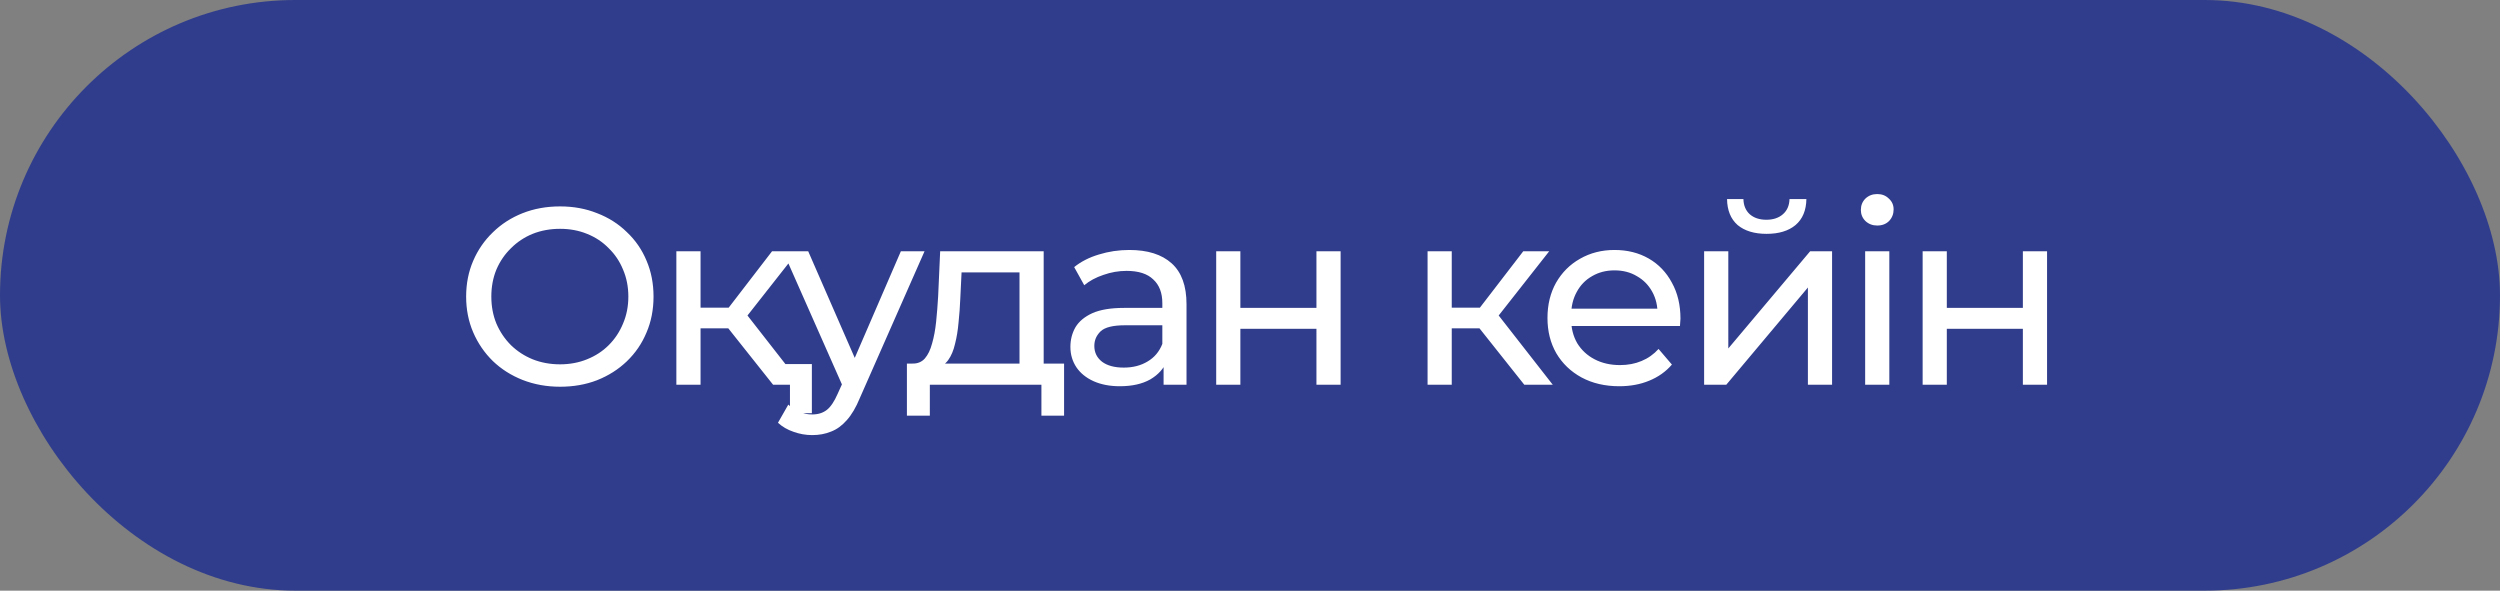
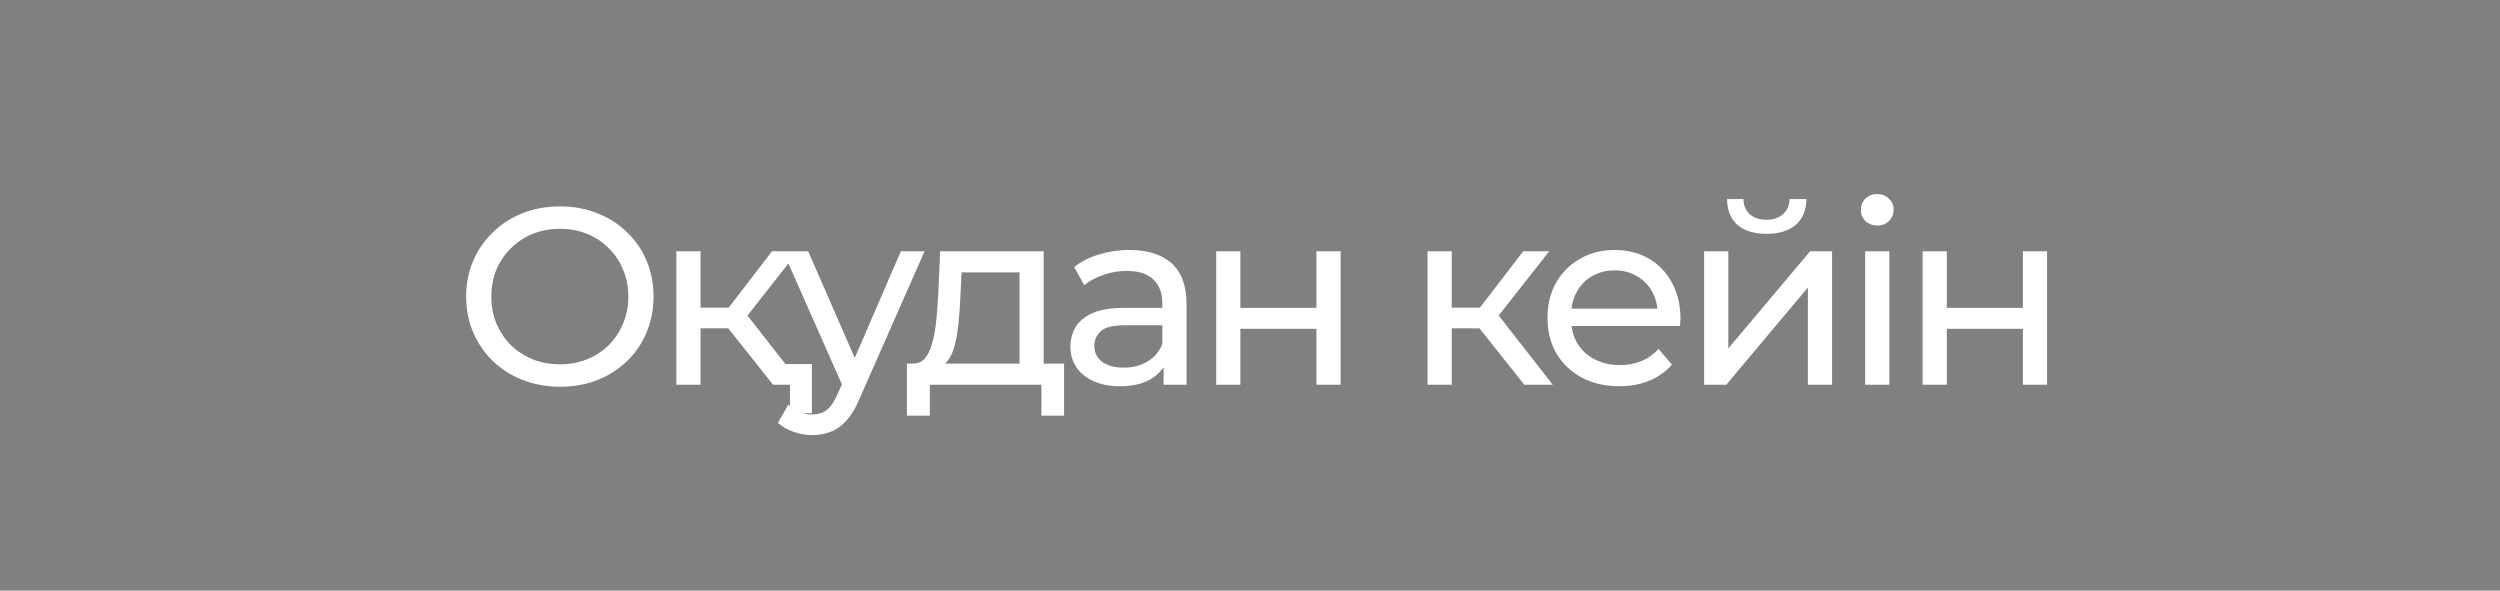
<svg xmlns="http://www.w3.org/2000/svg" width="182" height="43" viewBox="0 0 182 43" fill="none">
  <rect x="0" y="0" width="182" height="43" fill="#808080" stroke="none" />
-   <rect width="182" height="43" rx="21.5" fill="#303D8C" />
  <path d="M40.775 28.154C39.797 28.154 38.886 27.989 38.042 27.659C37.211 27.329 36.49 26.871 35.879 26.284C35.268 25.685 34.791 24.988 34.449 24.194C34.106 23.399 33.935 22.531 33.935 21.59C33.935 20.649 34.106 19.781 34.449 18.986C34.791 18.192 35.268 17.501 35.879 16.915C36.49 16.316 37.211 15.851 38.042 15.521C38.874 15.191 39.784 15.026 40.775 15.026C41.752 15.026 42.651 15.191 43.47 15.521C44.301 15.839 45.022 16.297 45.634 16.896C46.257 17.483 46.734 18.174 47.064 18.968C47.406 19.763 47.577 20.637 47.577 21.59C47.577 22.544 47.406 23.418 47.064 24.212C46.734 25.007 46.257 25.704 45.634 26.303C45.022 26.889 44.301 27.348 43.47 27.678C42.651 27.996 41.752 28.154 40.775 28.154ZM40.775 26.523C41.483 26.523 42.138 26.4 42.736 26.156C43.348 25.911 43.873 25.569 44.313 25.129C44.766 24.677 45.114 24.151 45.359 23.552C45.615 22.953 45.744 22.299 45.744 21.59C45.744 20.881 45.615 20.227 45.359 19.628C45.114 19.029 44.766 18.51 44.313 18.07C43.873 17.617 43.348 17.269 42.736 17.024C42.138 16.78 41.483 16.658 40.775 16.658C40.053 16.658 39.387 16.78 38.776 17.024C38.177 17.269 37.651 17.617 37.199 18.07C36.747 18.51 36.392 19.029 36.136 19.628C35.891 20.227 35.769 20.881 35.769 21.59C35.769 22.299 35.891 22.953 36.136 23.552C36.392 24.151 36.747 24.677 37.199 25.129C37.651 25.569 38.177 25.911 38.776 26.156C39.387 26.4 40.053 26.523 40.775 26.523ZM56.281 28.008L52.522 23.277L53.97 22.397L58.353 28.008H56.281ZM49.239 28.008V18.29H51V28.008H49.239ZM50.468 23.901V22.397H53.677V23.901H50.468ZM54.117 23.35L52.485 23.13L56.207 18.29H58.096L54.117 23.35ZM57.509 30.08V27.568L57.931 28.008H56.281V26.504H59.104V30.08H57.509ZM59.13 31.675C58.665 31.675 58.213 31.596 57.773 31.437C57.333 31.29 56.954 31.07 56.636 30.777L57.388 29.456C57.632 29.689 57.901 29.866 58.195 29.988C58.488 30.11 58.8 30.172 59.13 30.172C59.558 30.172 59.912 30.061 60.193 29.841C60.474 29.621 60.737 29.23 60.982 28.668L61.587 27.329L61.77 27.109L65.584 18.29H67.308L62.595 28.98C62.314 29.664 61.996 30.202 61.642 30.593C61.3 30.984 60.92 31.259 60.505 31.418C60.089 31.59 59.631 31.675 59.13 31.675ZM61.44 28.32L57.003 18.29H58.836L62.614 26.944L61.44 28.32ZM74.22 27.183V19.83H70.002L69.911 21.7C69.886 22.311 69.844 22.904 69.782 23.479C69.734 24.041 69.648 24.561 69.526 25.037C69.416 25.514 69.251 25.905 69.031 26.211C68.811 26.517 68.517 26.706 68.15 26.779L66.409 26.468C66.787 26.48 67.093 26.358 67.325 26.101C67.558 25.832 67.735 25.465 67.857 25.001C67.992 24.536 68.089 24.011 68.15 23.424C68.212 22.825 68.26 22.207 68.297 21.572L68.444 18.29H75.98V27.183H74.22ZM66.023 30.263V26.468H77.465V30.263H75.815V28.008H67.692V30.263H66.023ZM84.709 28.008V25.954L84.618 25.569V22.067C84.618 21.321 84.397 20.747 83.957 20.343C83.53 19.928 82.882 19.72 82.014 19.72C81.439 19.72 80.877 19.818 80.327 20.013C79.777 20.197 79.312 20.447 78.933 20.765L78.2 19.445C78.701 19.041 79.3 18.736 79.997 18.528C80.706 18.308 81.445 18.198 82.216 18.198C83.548 18.198 84.575 18.522 85.296 19.17C86.017 19.818 86.378 20.808 86.378 22.14V28.008H84.709ZM81.519 28.118C80.797 28.118 80.162 27.996 79.612 27.751C79.074 27.507 78.658 27.171 78.365 26.743C78.072 26.303 77.925 25.808 77.925 25.257C77.925 24.732 78.047 24.255 78.291 23.827C78.548 23.399 78.958 23.057 79.52 22.8C80.095 22.544 80.865 22.415 81.83 22.415H84.911V23.68H81.904C81.024 23.68 80.431 23.827 80.125 24.121C79.82 24.414 79.667 24.768 79.667 25.184C79.667 25.661 79.856 26.046 80.235 26.339C80.614 26.62 81.14 26.761 81.812 26.761C82.472 26.761 83.047 26.614 83.536 26.321C84.037 26.027 84.397 25.6 84.618 25.037L84.966 26.247C84.734 26.822 84.324 27.28 83.737 27.623C83.151 27.953 82.411 28.118 81.519 28.118ZM88.539 28.008V18.29H90.299V22.415H95.837V18.29H97.597V28.008H95.837V23.937H90.299V28.008H88.539ZM110.968 28.008L107.209 23.277L108.658 22.397L113.04 28.008H110.968ZM103.927 28.008V18.29H105.687V28.008H103.927ZM105.156 23.901V22.397H108.364V23.901H105.156ZM108.804 23.35L107.173 23.13L110.895 18.29H112.783L108.804 23.35ZM117.882 28.118C116.843 28.118 115.926 27.904 115.132 27.476C114.349 27.048 113.738 26.462 113.298 25.716C112.87 24.97 112.656 24.114 112.656 23.149C112.656 22.183 112.864 21.327 113.28 20.582C113.708 19.836 114.288 19.255 115.022 18.84C115.767 18.412 116.605 18.198 117.534 18.198C118.475 18.198 119.306 18.406 120.028 18.821C120.749 19.237 121.311 19.824 121.715 20.582C122.13 21.327 122.338 22.201 122.338 23.204C122.338 23.277 122.332 23.363 122.32 23.46C122.32 23.558 122.313 23.65 122.301 23.735H114.032V22.47H121.384L120.669 22.91C120.682 22.287 120.553 21.731 120.284 21.242C120.015 20.753 119.643 20.374 119.166 20.105C118.701 19.824 118.157 19.683 117.534 19.683C116.923 19.683 116.379 19.824 115.902 20.105C115.425 20.374 115.052 20.759 114.783 21.26C114.515 21.749 114.38 22.311 114.38 22.947V23.24C114.38 23.888 114.527 24.469 114.82 24.982C115.126 25.483 115.547 25.875 116.085 26.156C116.623 26.437 117.24 26.578 117.937 26.578C118.512 26.578 119.031 26.48 119.496 26.284C119.973 26.089 120.388 25.795 120.743 25.404L121.715 26.541C121.274 27.054 120.724 27.445 120.064 27.714C119.416 27.983 118.689 28.118 117.882 28.118ZM124.06 28.008V18.29H125.821V25.367L131.78 18.29H133.375V28.008H131.615V20.93L125.674 28.008H124.06ZM128.608 17.024C127.715 17.024 127.012 16.811 126.499 16.383C125.998 15.943 125.741 15.313 125.729 14.494H126.921C126.933 14.959 127.086 15.325 127.379 15.594C127.685 15.863 128.088 15.998 128.589 15.998C129.09 15.998 129.494 15.863 129.799 15.594C130.105 15.325 130.264 14.959 130.276 14.494H131.505C131.492 15.313 131.23 15.943 130.716 16.383C130.203 16.811 129.5 17.024 128.608 17.024ZM135.783 28.008V18.29H137.543V28.008H135.783ZM136.663 16.419C136.321 16.419 136.034 16.309 135.802 16.089C135.582 15.869 135.471 15.6 135.471 15.283C135.471 14.953 135.582 14.677 135.802 14.457C136.034 14.237 136.321 14.127 136.663 14.127C137.006 14.127 137.287 14.237 137.507 14.457C137.739 14.665 137.855 14.928 137.855 15.246C137.855 15.576 137.745 15.857 137.525 16.089C137.305 16.309 137.018 16.419 136.663 16.419ZM139.968 28.008V18.29H141.728V22.415H147.265V18.29H149.026V28.008H147.265V23.937H141.728V28.008H139.968Z" fill="white" />
</svg>